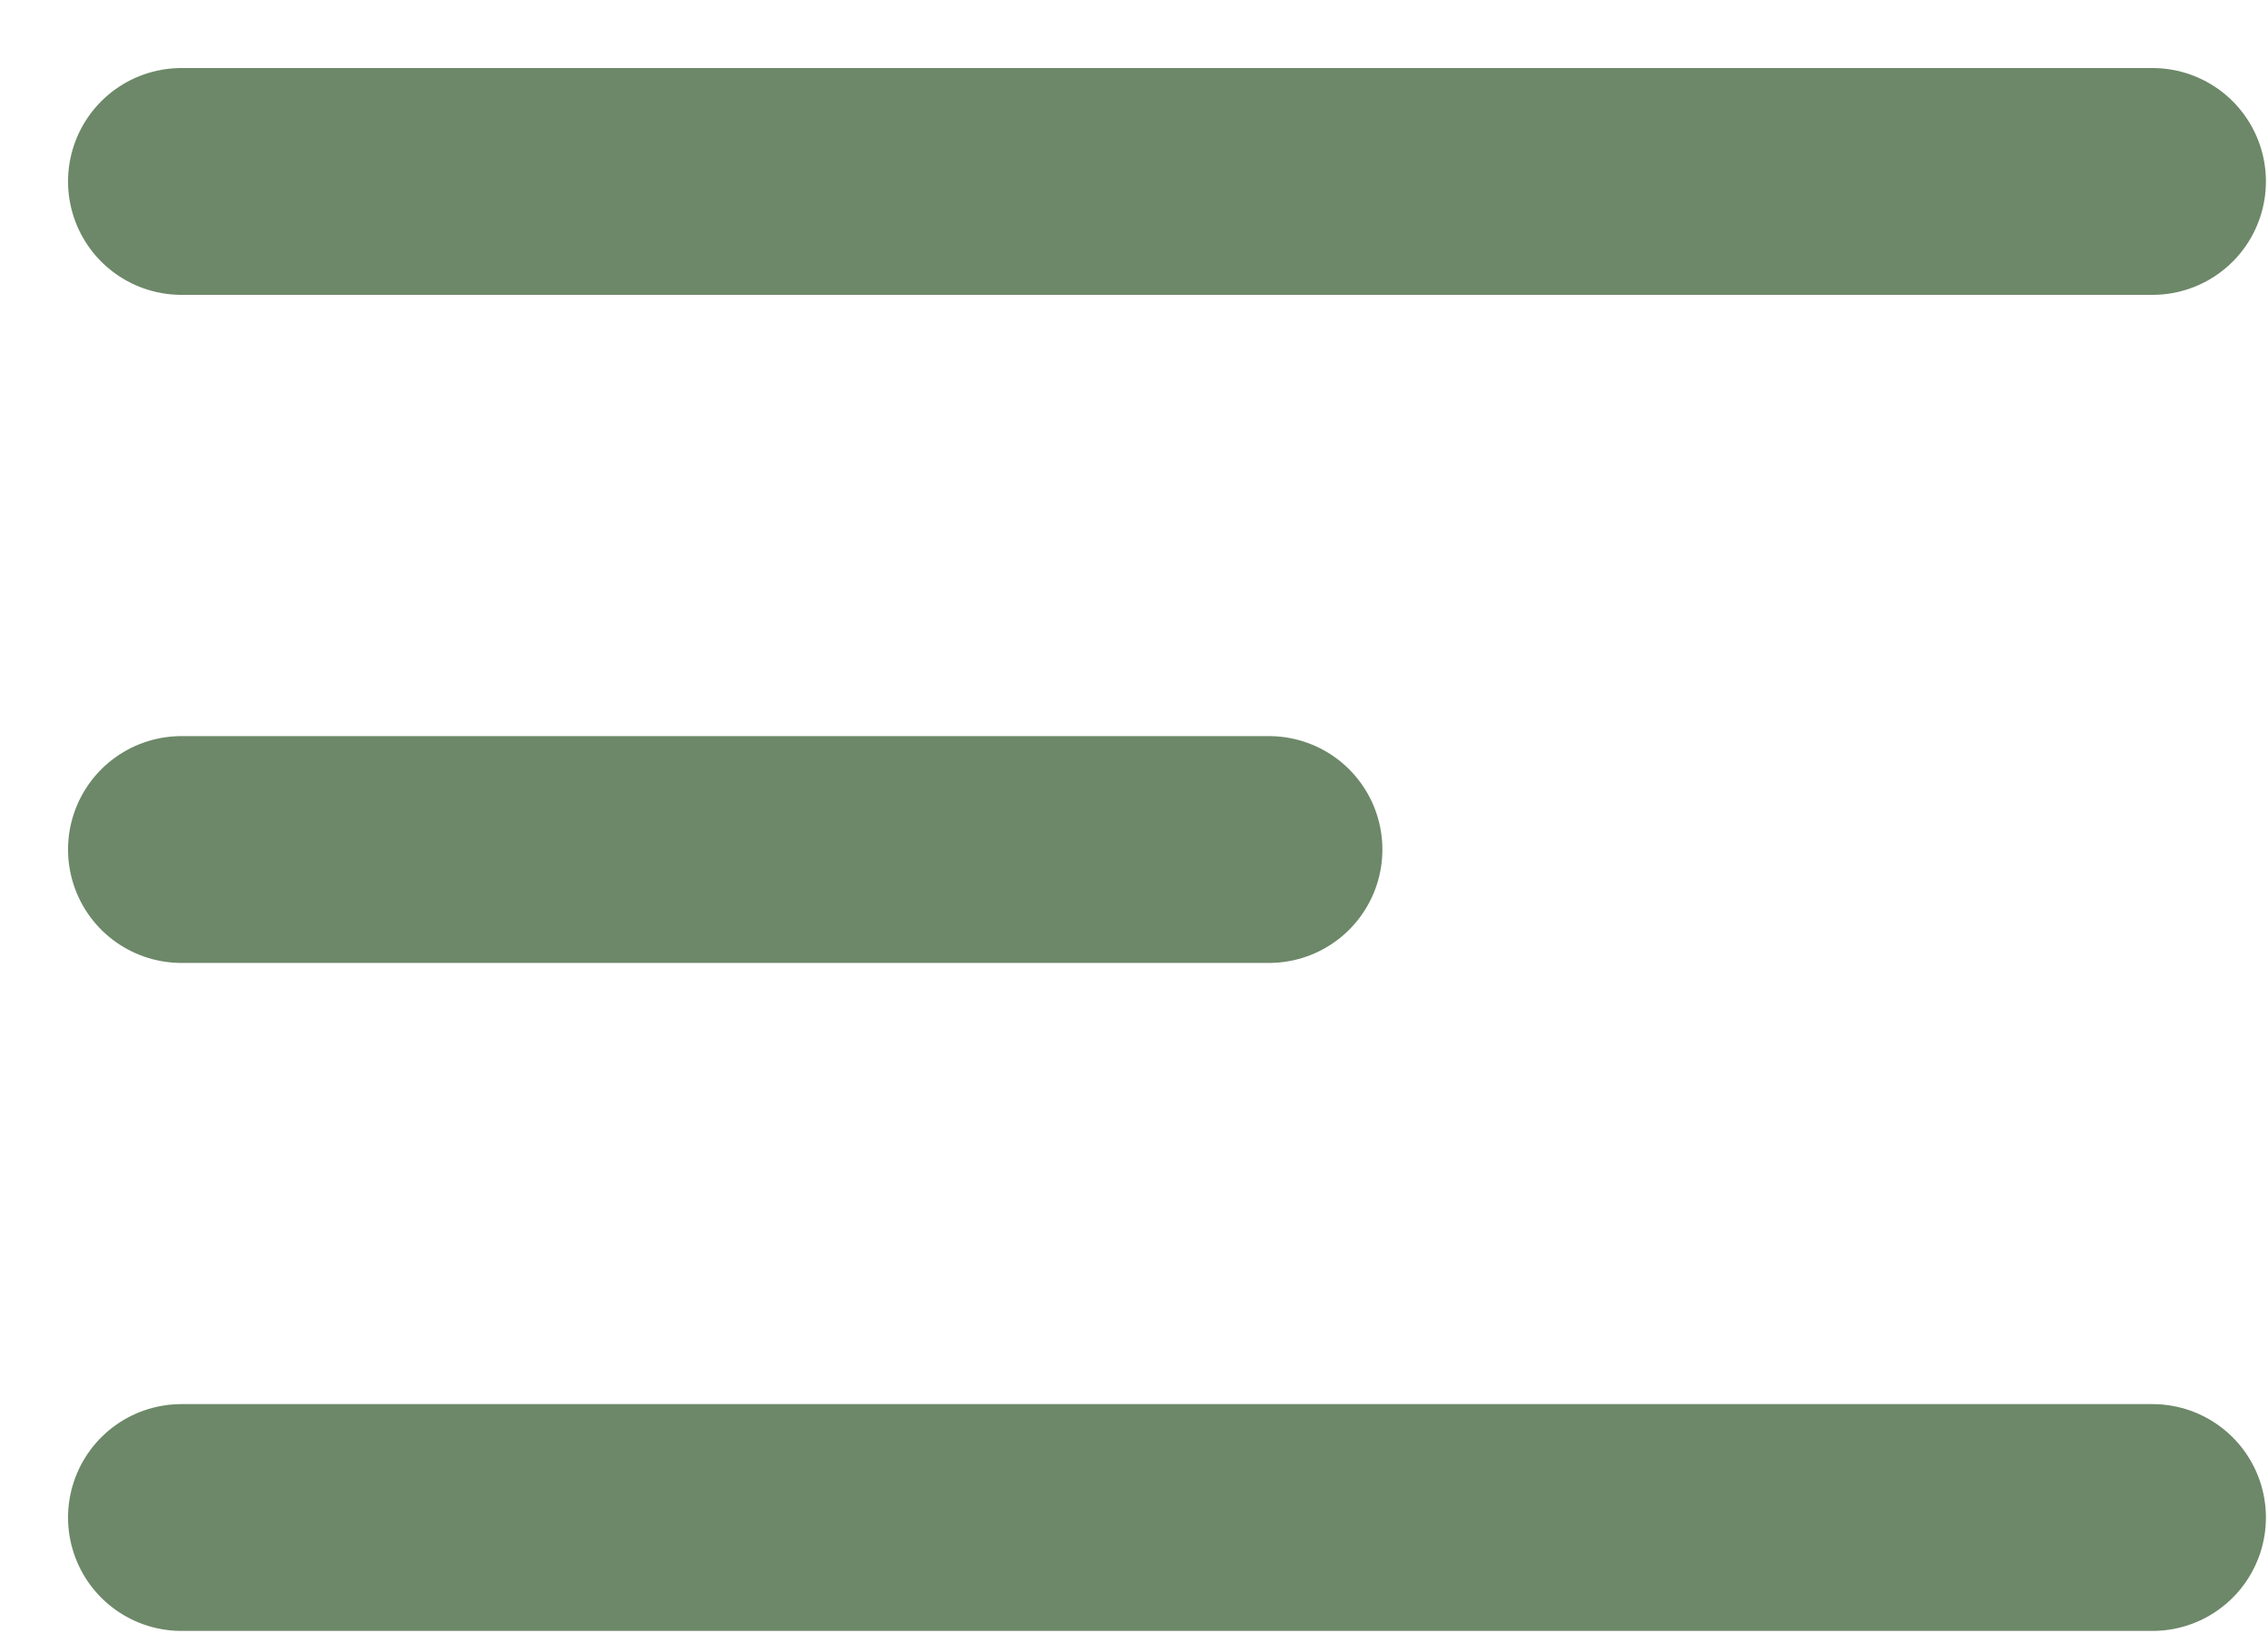
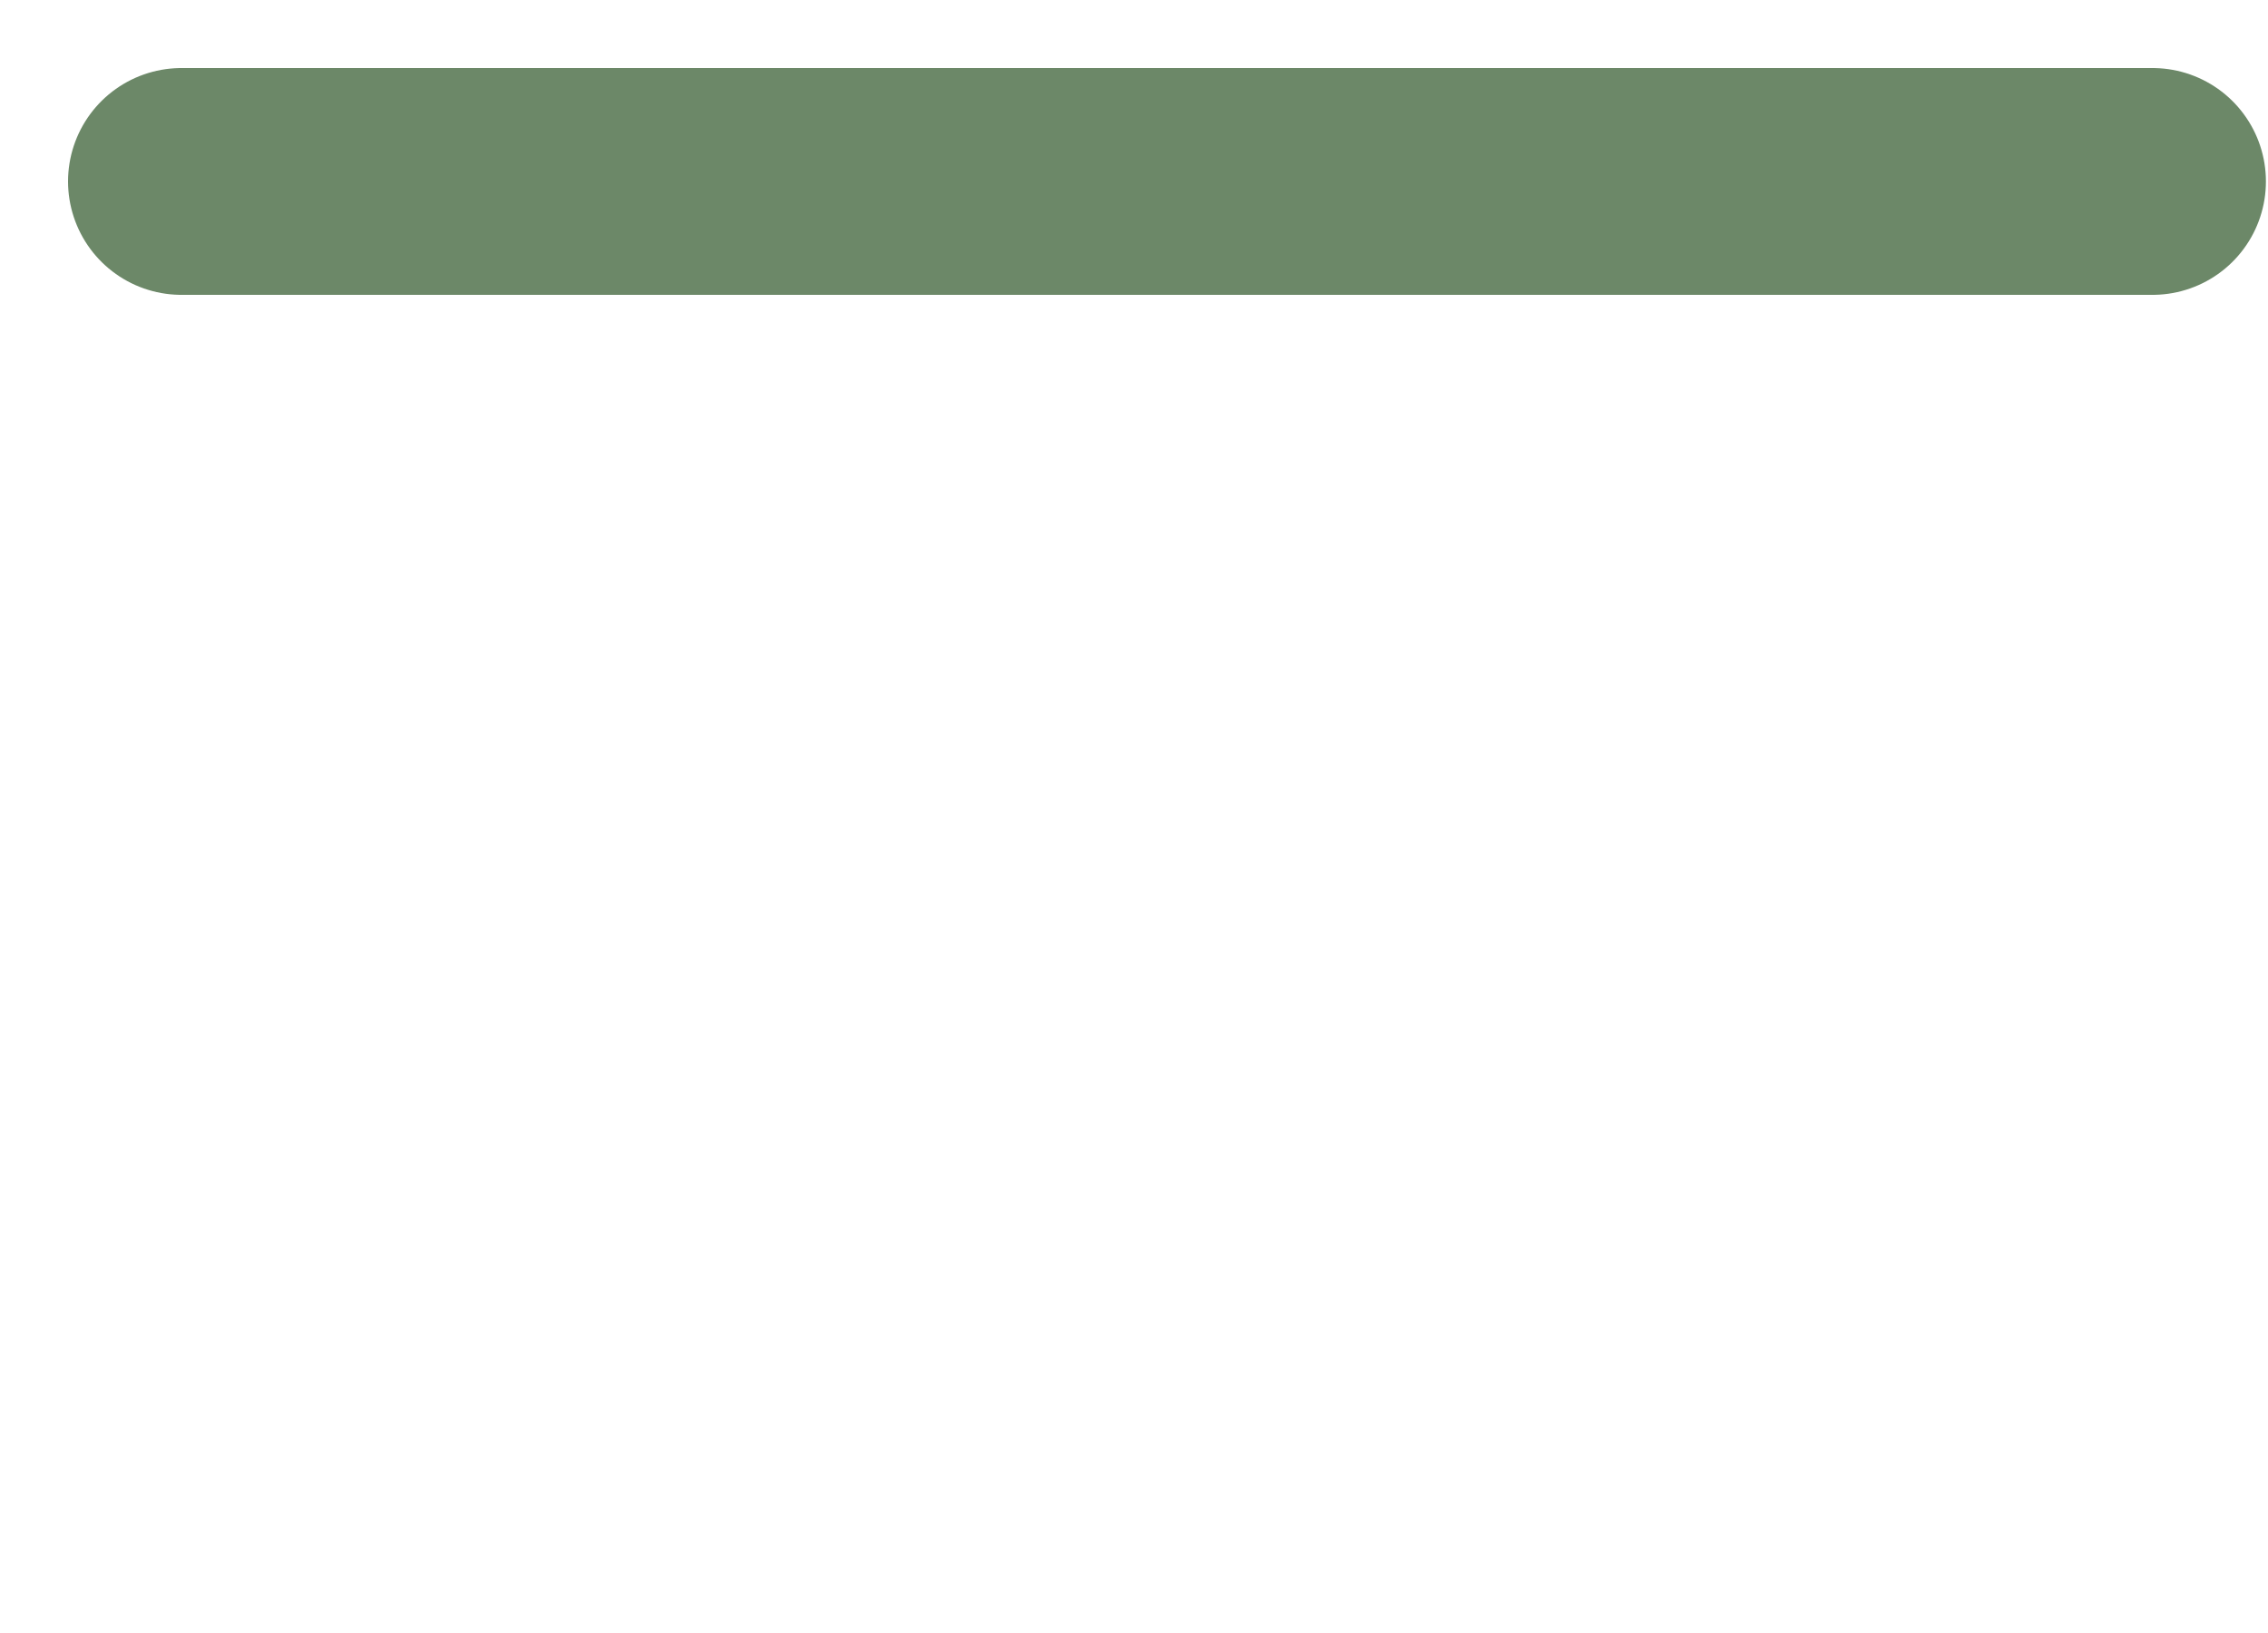
<svg xmlns="http://www.w3.org/2000/svg" width="25" height="18" viewBox="0 0 25 18" fill="none">
  <path d="M2 2H23.727" stroke="#6C8868" stroke-width="2.5" stroke-linecap="round" />
-   <path d="M2 16.727H23.727" stroke="#6C8868" stroke-width="2.5" stroke-linecap="round" />
-   <path d="M2 9.364H13.988" stroke="#6C8868" stroke-width="2.5" stroke-linecap="round" />
</svg>